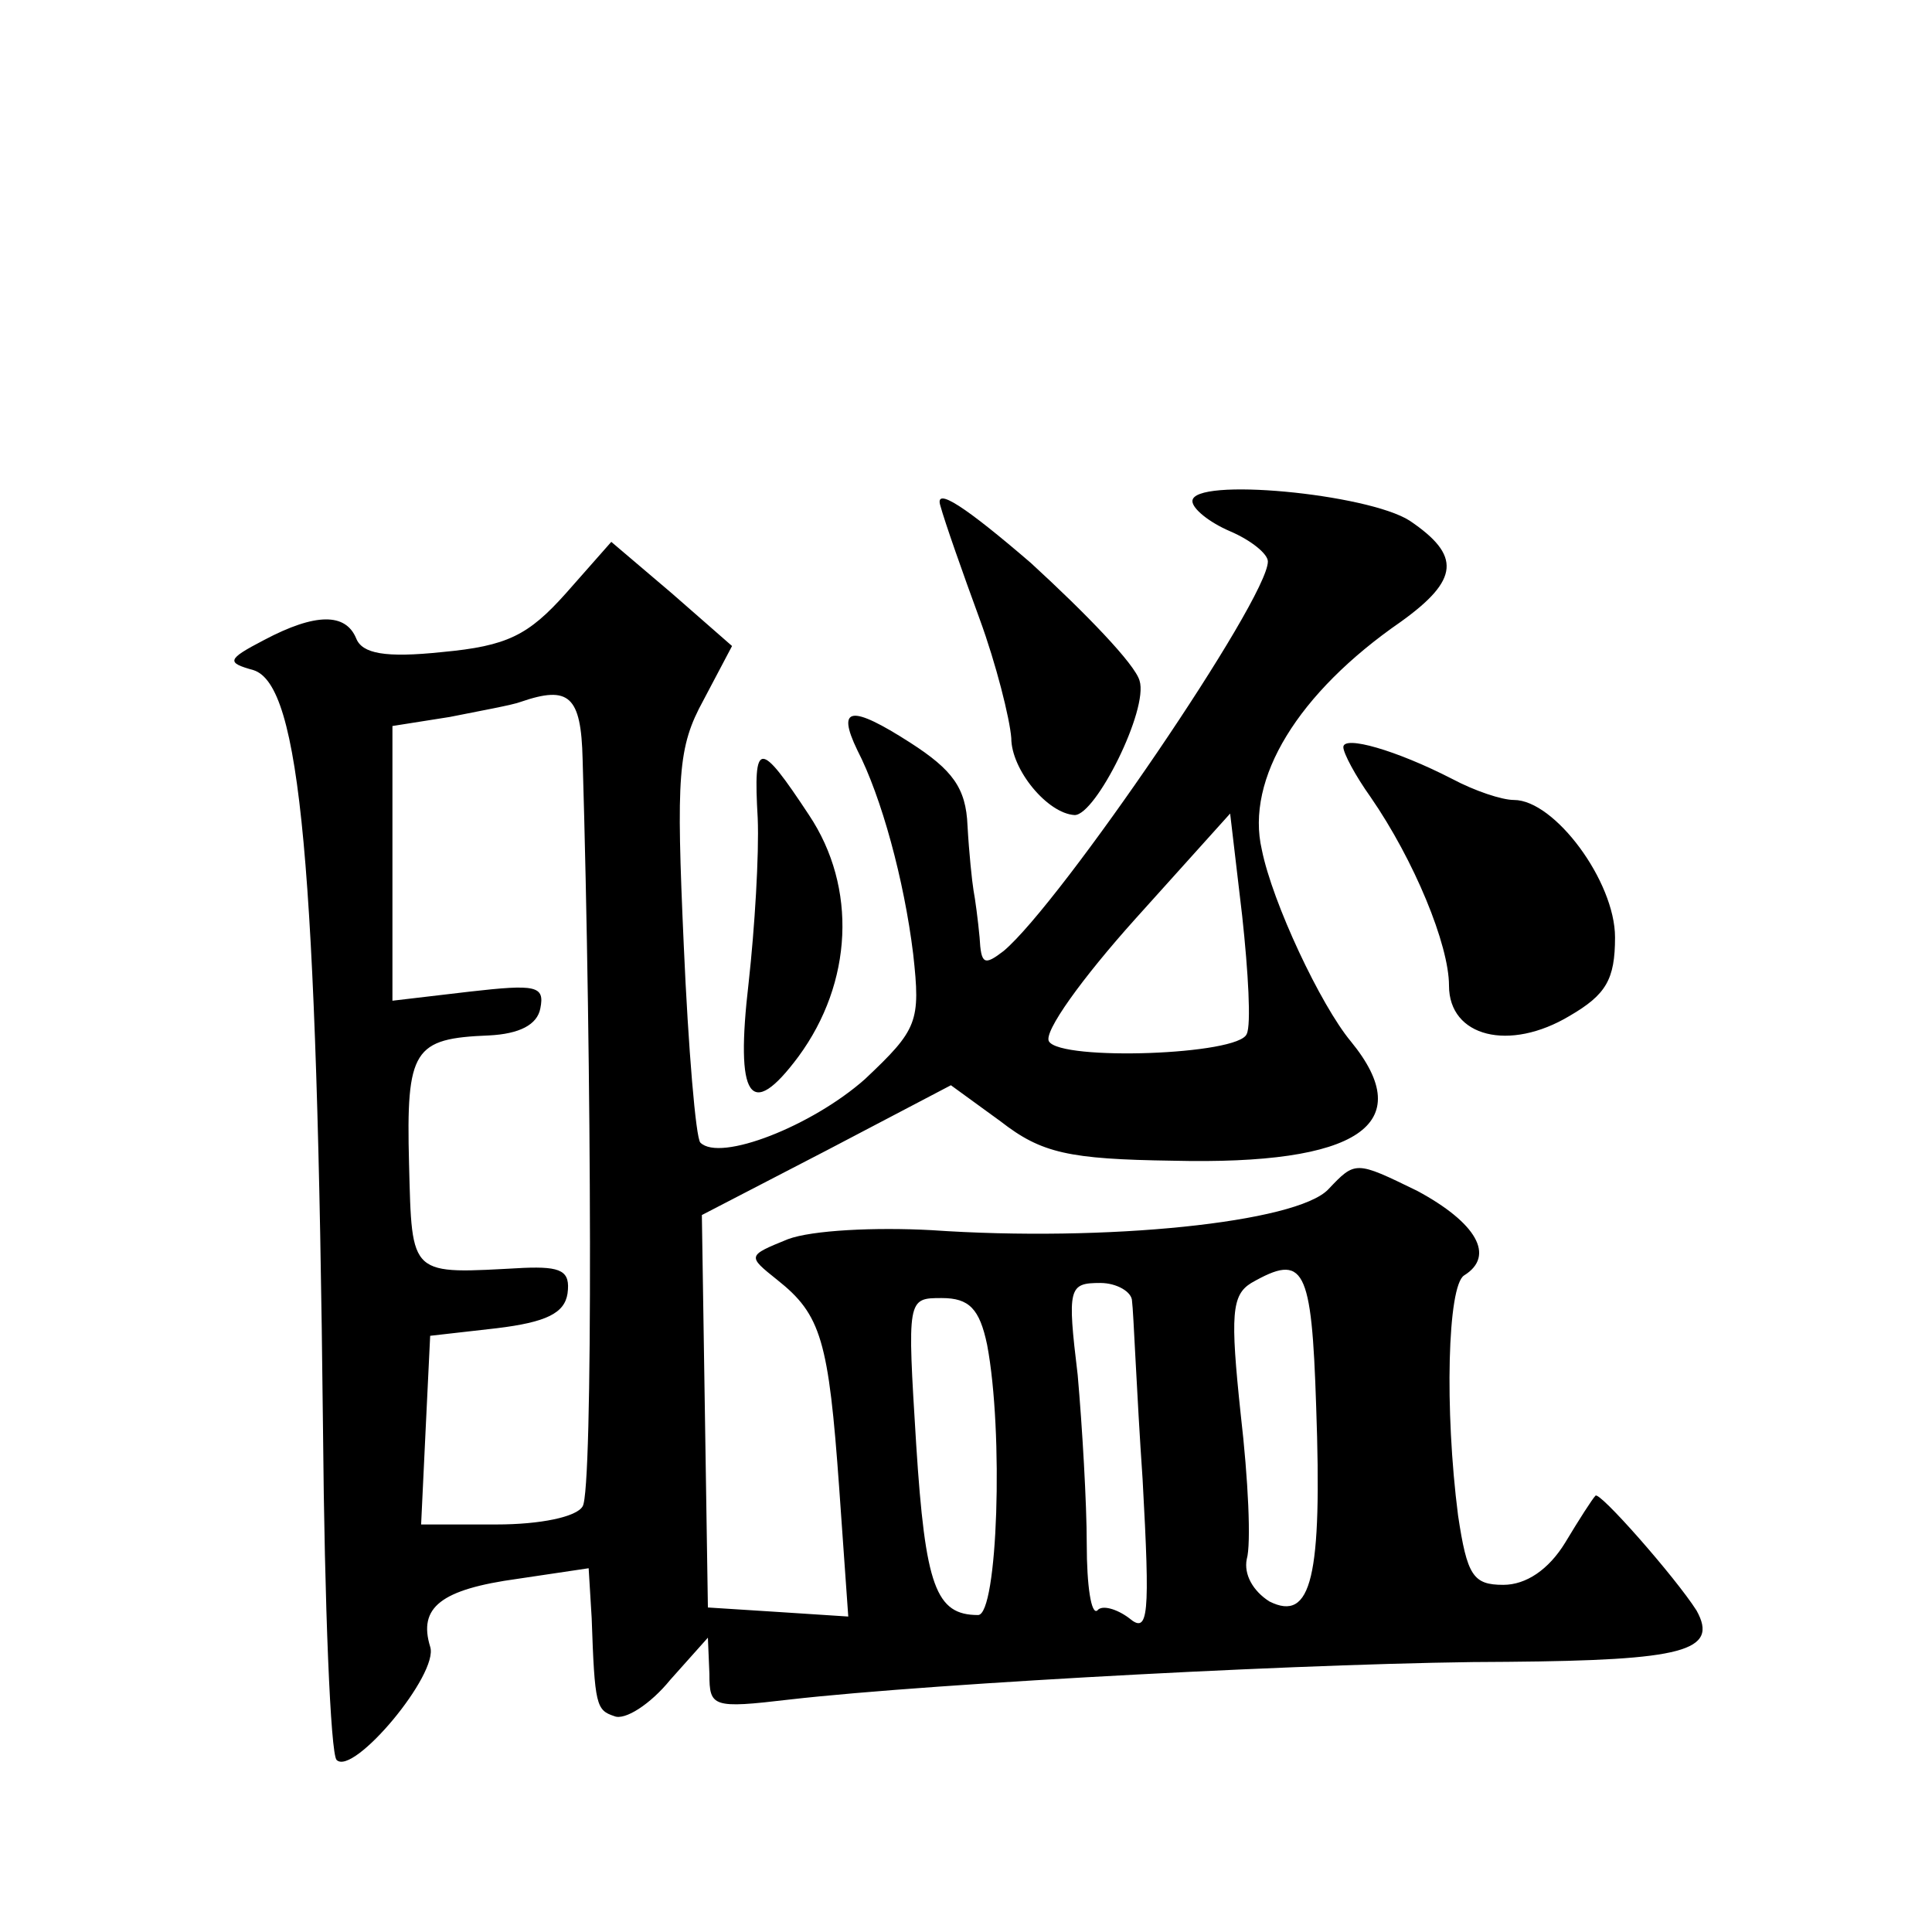
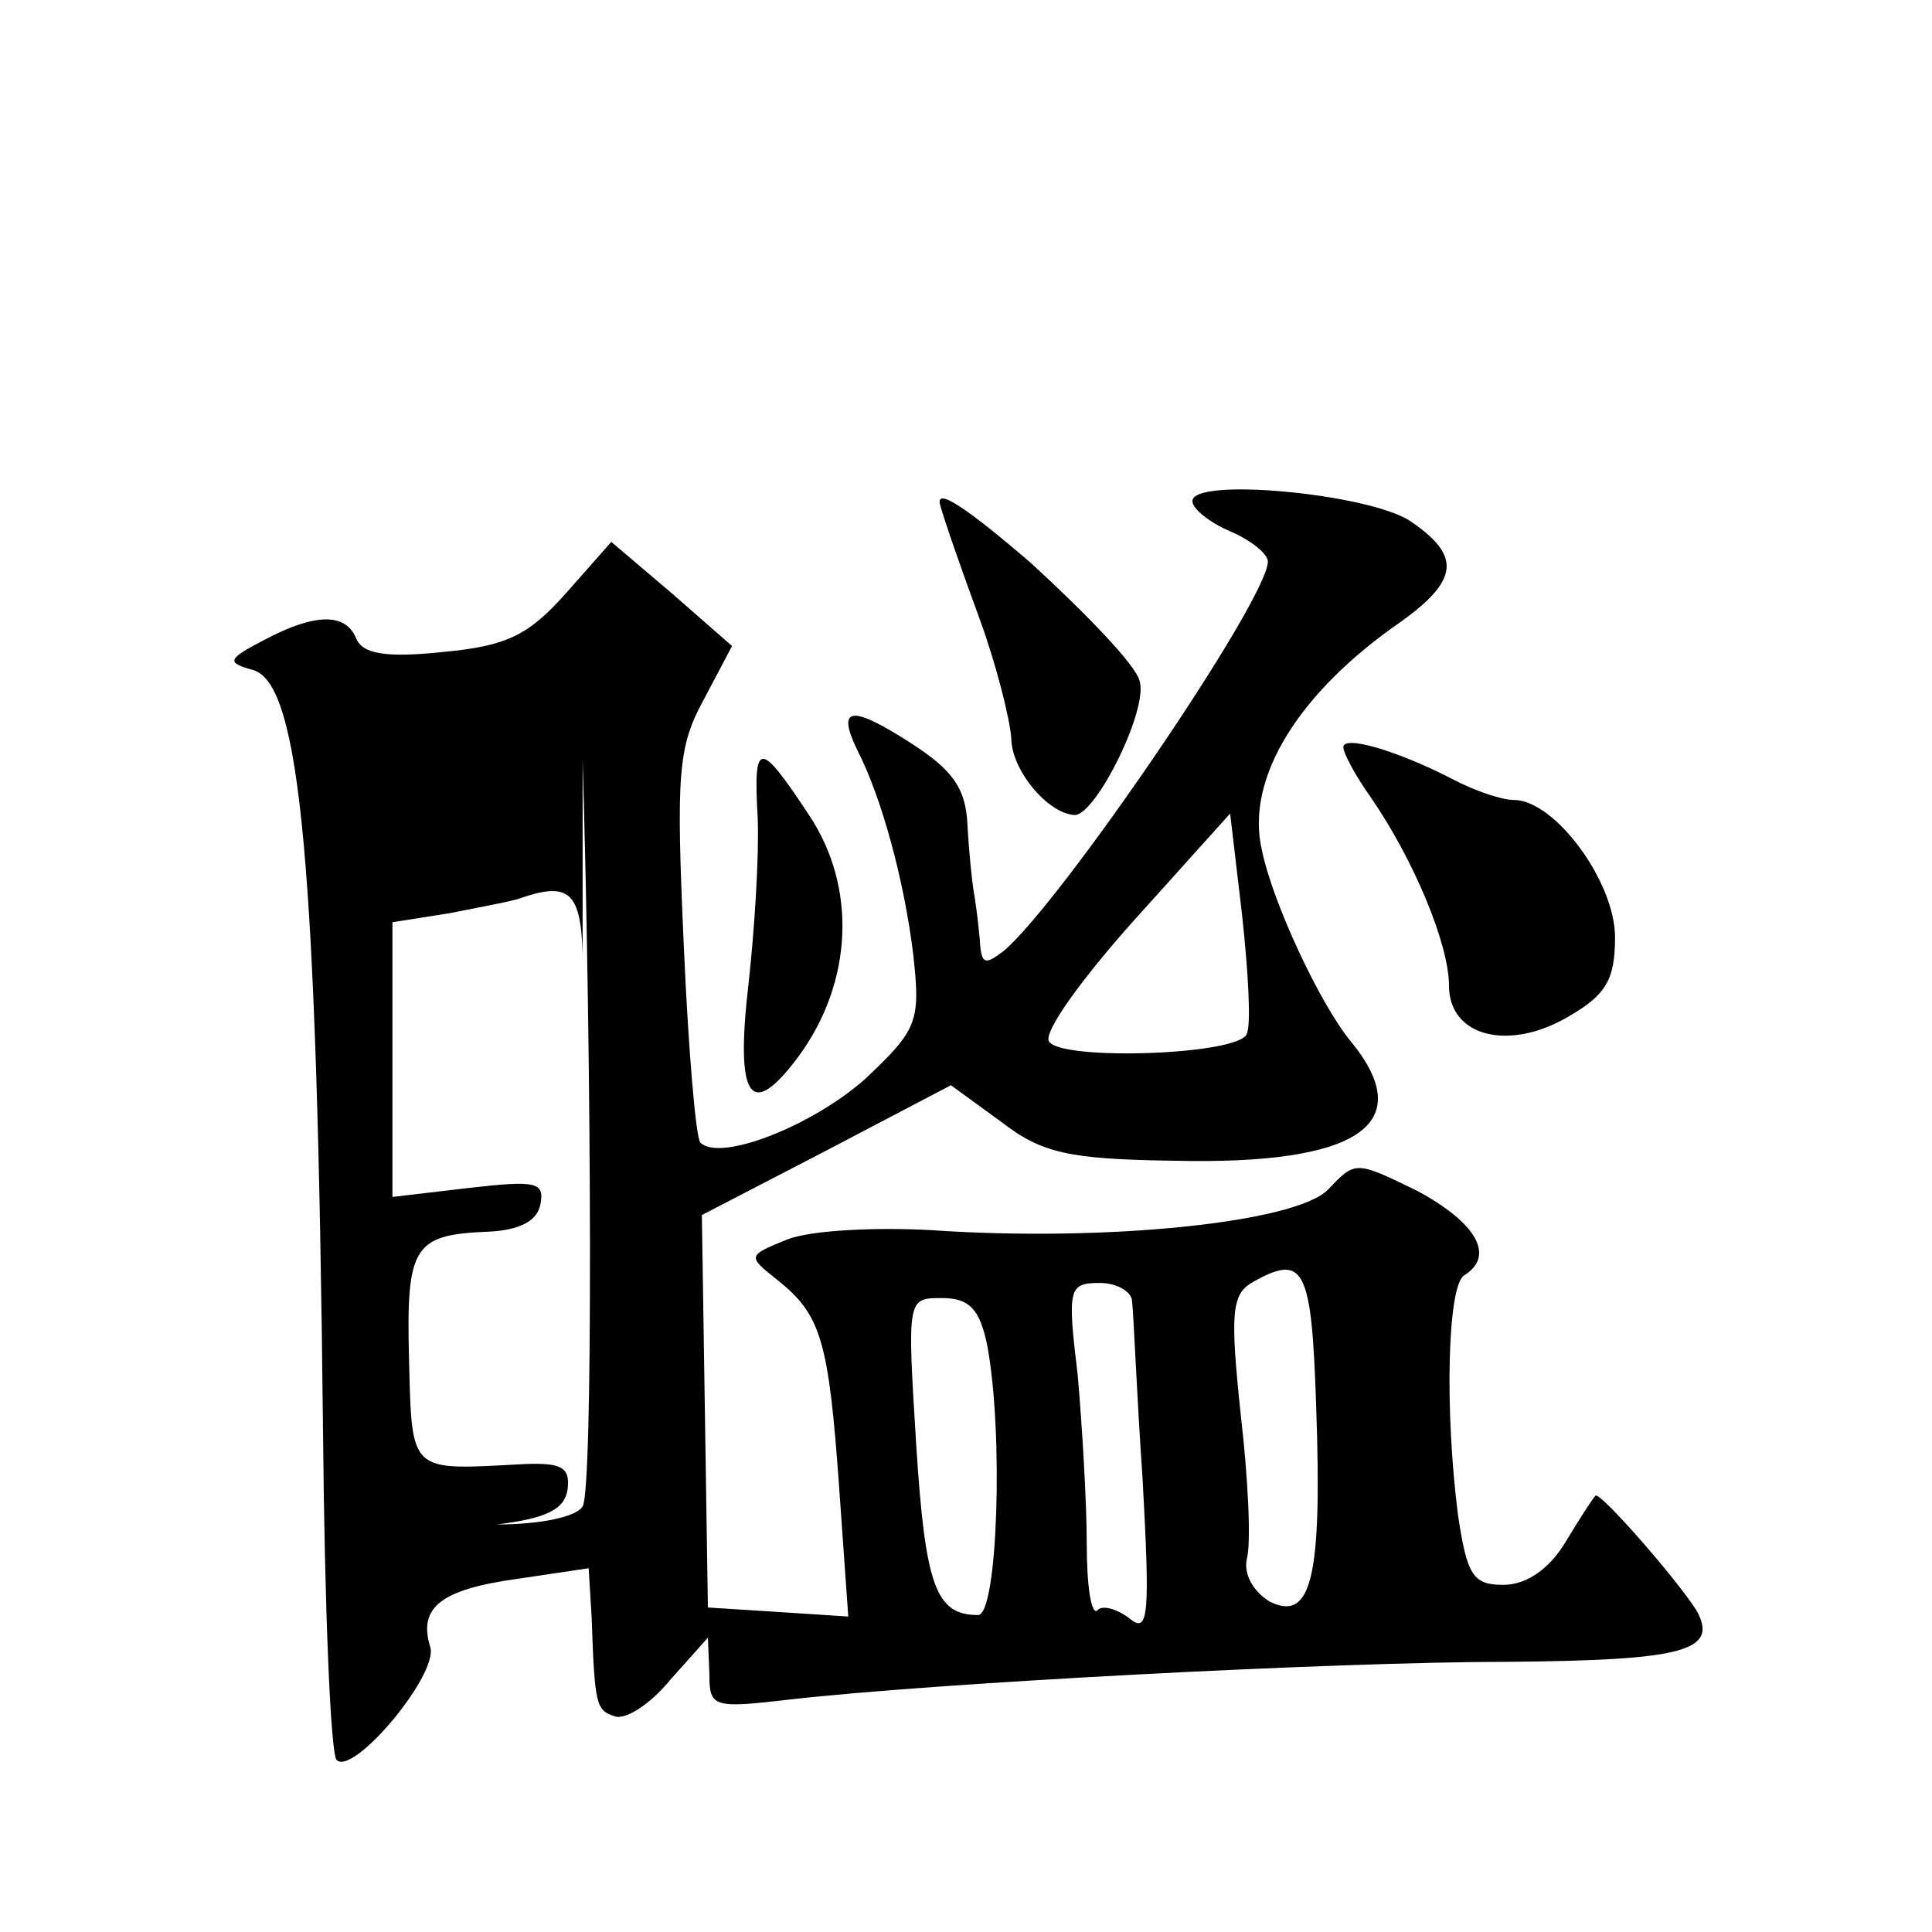
<svg xmlns="http://www.w3.org/2000/svg" version="1.0" width="128pt" height="128pt" viewBox="0 0 128 128" preserveAspectRatio="xMidYMid meet">
  <g transform="translate(0,128) scale(0.1,-0.1)" fill="#0" stroke="none">
-     <path d="M623 945 c3 -11 15 -45 26 -75 11 -30 20 -66 21 -79 0 -21 24 -50 42 -51 14 0 49 70 43 89 -3 11 -36 45 -72 78 -43 37 -64 51 -60 38z M790 948 c0 -5 11 -14 25 -20 14 -6 25 -15 25 -20 0 -25 -137 -226 -175 -258 -13 -10 -15 -9 -16 9 -1 11 -3 26 -4 31 -1 6 -3 25 -4 43 -1 25 -10 37 -38 55 -39 25 -49 24 -35 -5 16 -31 31 -86 37 -135 5 -45 3 -50 -32 -83 -35 -31 -96 -55 -109 -42 -3 3 -8 62 -11 131 -5 112 -4 131 13 162 l19 36 -40 35 -40 34 -30 -34 c-25 -28 -39 -35 -82 -39 -38 -4 -53 -1 -57 9 -7 17 -27 17 -61 -1 -25 -13 -25 -15 -7 -20 31 -10 42 -127 46 -503 1 -117 5 -215 9 -219 11 -11 68 57 62 75 -8 26 7 38 58 45 l47 7 2 -33 c2 -58 3 -61 15 -65 7 -3 24 8 37 24 l25 28 1 -24 c0 -22 2 -23 53 -17 96 11 361 25 476 25 116 1 140 7 125 34 -14 22 -65 80 -67 76 -2 -2 -11 -16 -20 -31 -11 -18 -26 -28 -41 -28 -20 0 -24 6 -30 46 -9 70 -7 152 4 159 21 13 8 35 -31 56 -41 20 -41 20 -59 1 -21 -22 -147 -35 -263 -27 -37 2 -79 0 -95 -6 -27 -11 -27 -11 -7 -27 29 -23 34 -40 41 -138 l6 -85 -46 3 -47 3 -2 130 -2 130 83 43 82 43 33 -24 c27 -21 45 -25 114 -26 123 -3 163 24 118 79 -20 24 -52 92 -59 127 -11 47 24 104 92 151 39 28 40 44 6 67 -28 18 -144 29 -144 13z m-404 -171 c6 -203 7 -485 0 -495 -4 -7 -28 -12 -57 -12 l-50 0 3 63 3 62 44 5 c33 4 45 10 47 23 2 15 -4 18 -29 17 -76 -4 -74 -7 -76 69 -2 76 3 83 53 85 20 1 32 7 34 18 3 15 -3 16 -47 11 l-51 -6 0 91 0 91 38 6 c20 4 42 8 47 10 32 11 40 4 41 -38z m440 -182 c-5 -14 -123 -18 -131 -5 -4 6 22 42 57 81 l63 70 8 -68 c4 -37 6 -72 3 -78z m46 -247 c4 -113 -3 -143 -31 -129 -11 7 -17 18 -15 28 3 10 1 53 -4 96 -7 66 -6 79 7 87 35 20 40 11 43 -82z m-122 70 c1 -7 3 -60 7 -118 5 -91 4 -103 -9 -92 -8 6 -18 9 -21 5 -4 -3 -7 16 -7 44 0 27 -3 78 -6 112 -7 58 -6 61 15 61 11 0 21 -6 21 -12z m-96 -29 c11 -58 7 -179 -6 -179 -28 0 -35 19 -41 113 -6 97 -6 97 17 97 18 0 25 -7 30 -31z M890 785 c0 -4 8 -19 18 -33 29 -42 52 -98 52 -125 0 -34 40 -44 80 -20 24 14 30 24 30 52 0 37 -40 91 -67 91 -8 0 -26 6 -41 14 -37 19 -72 29 -72 21z M502 738 c1 -24 -2 -73 -6 -109 -9 -77 1 -92 33 -49 36 49 39 112 7 160 -33 50 -37 50 -34 -2z" />
+     <path d="M623 945 c3 -11 15 -45 26 -75 11 -30 20 -66 21 -79 0 -21 24 -50 42 -51 14 0 49 70 43 89 -3 11 -36 45 -72 78 -43 37 -64 51 -60 38z M790 948 c0 -5 11 -14 25 -20 14 -6 25 -15 25 -20 0 -25 -137 -226 -175 -258 -13 -10 -15 -9 -16 9 -1 11 -3 26 -4 31 -1 6 -3 25 -4 43 -1 25 -10 37 -38 55 -39 25 -49 24 -35 -5 16 -31 31 -86 37 -135 5 -45 3 -50 -32 -83 -35 -31 -96 -55 -109 -42 -3 3 -8 62 -11 131 -5 112 -4 131 13 162 l19 36 -40 35 -40 34 -30 -34 c-25 -28 -39 -35 -82 -39 -38 -4 -53 -1 -57 9 -7 17 -27 17 -61 -1 -25 -13 -25 -15 -7 -20 31 -10 42 -127 46 -503 1 -117 5 -215 9 -219 11 -11 68 57 62 75 -8 26 7 38 58 45 l47 7 2 -33 c2 -58 3 -61 15 -65 7 -3 24 8 37 24 l25 28 1 -24 c0 -22 2 -23 53 -17 96 11 361 25 476 25 116 1 140 7 125 34 -14 22 -65 80 -67 76 -2 -2 -11 -16 -20 -31 -11 -18 -26 -28 -41 -28 -20 0 -24 6 -30 46 -9 70 -7 152 4 159 21 13 8 35 -31 56 -41 20 -41 20 -59 1 -21 -22 -147 -35 -263 -27 -37 2 -79 0 -95 -6 -27 -11 -27 -11 -7 -27 29 -23 34 -40 41 -138 l6 -85 -46 3 -47 3 -2 130 -2 130 83 43 82 43 33 -24 c27 -21 45 -25 114 -26 123 -3 163 24 118 79 -20 24 -52 92 -59 127 -11 47 24 104 92 151 39 28 40 44 6 67 -28 18 -144 29 -144 13z m-404 -171 c6 -203 7 -485 0 -495 -4 -7 -28 -12 -57 -12 c33 4 45 10 47 23 2 15 -4 18 -29 17 -76 -4 -74 -7 -76 69 -2 76 3 83 53 85 20 1 32 7 34 18 3 15 -3 16 -47 11 l-51 -6 0 91 0 91 38 6 c20 4 42 8 47 10 32 11 40 4 41 -38z m440 -182 c-5 -14 -123 -18 -131 -5 -4 6 22 42 57 81 l63 70 8 -68 c4 -37 6 -72 3 -78z m46 -247 c4 -113 -3 -143 -31 -129 -11 7 -17 18 -15 28 3 10 1 53 -4 96 -7 66 -6 79 7 87 35 20 40 11 43 -82z m-122 70 c1 -7 3 -60 7 -118 5 -91 4 -103 -9 -92 -8 6 -18 9 -21 5 -4 -3 -7 16 -7 44 0 27 -3 78 -6 112 -7 58 -6 61 15 61 11 0 21 -6 21 -12z m-96 -29 c11 -58 7 -179 -6 -179 -28 0 -35 19 -41 113 -6 97 -6 97 17 97 18 0 25 -7 30 -31z M890 785 c0 -4 8 -19 18 -33 29 -42 52 -98 52 -125 0 -34 40 -44 80 -20 24 14 30 24 30 52 0 37 -40 91 -67 91 -8 0 -26 6 -41 14 -37 19 -72 29 -72 21z M502 738 c1 -24 -2 -73 -6 -109 -9 -77 1 -92 33 -49 36 49 39 112 7 160 -33 50 -37 50 -34 -2z" />
  </g>
</svg>